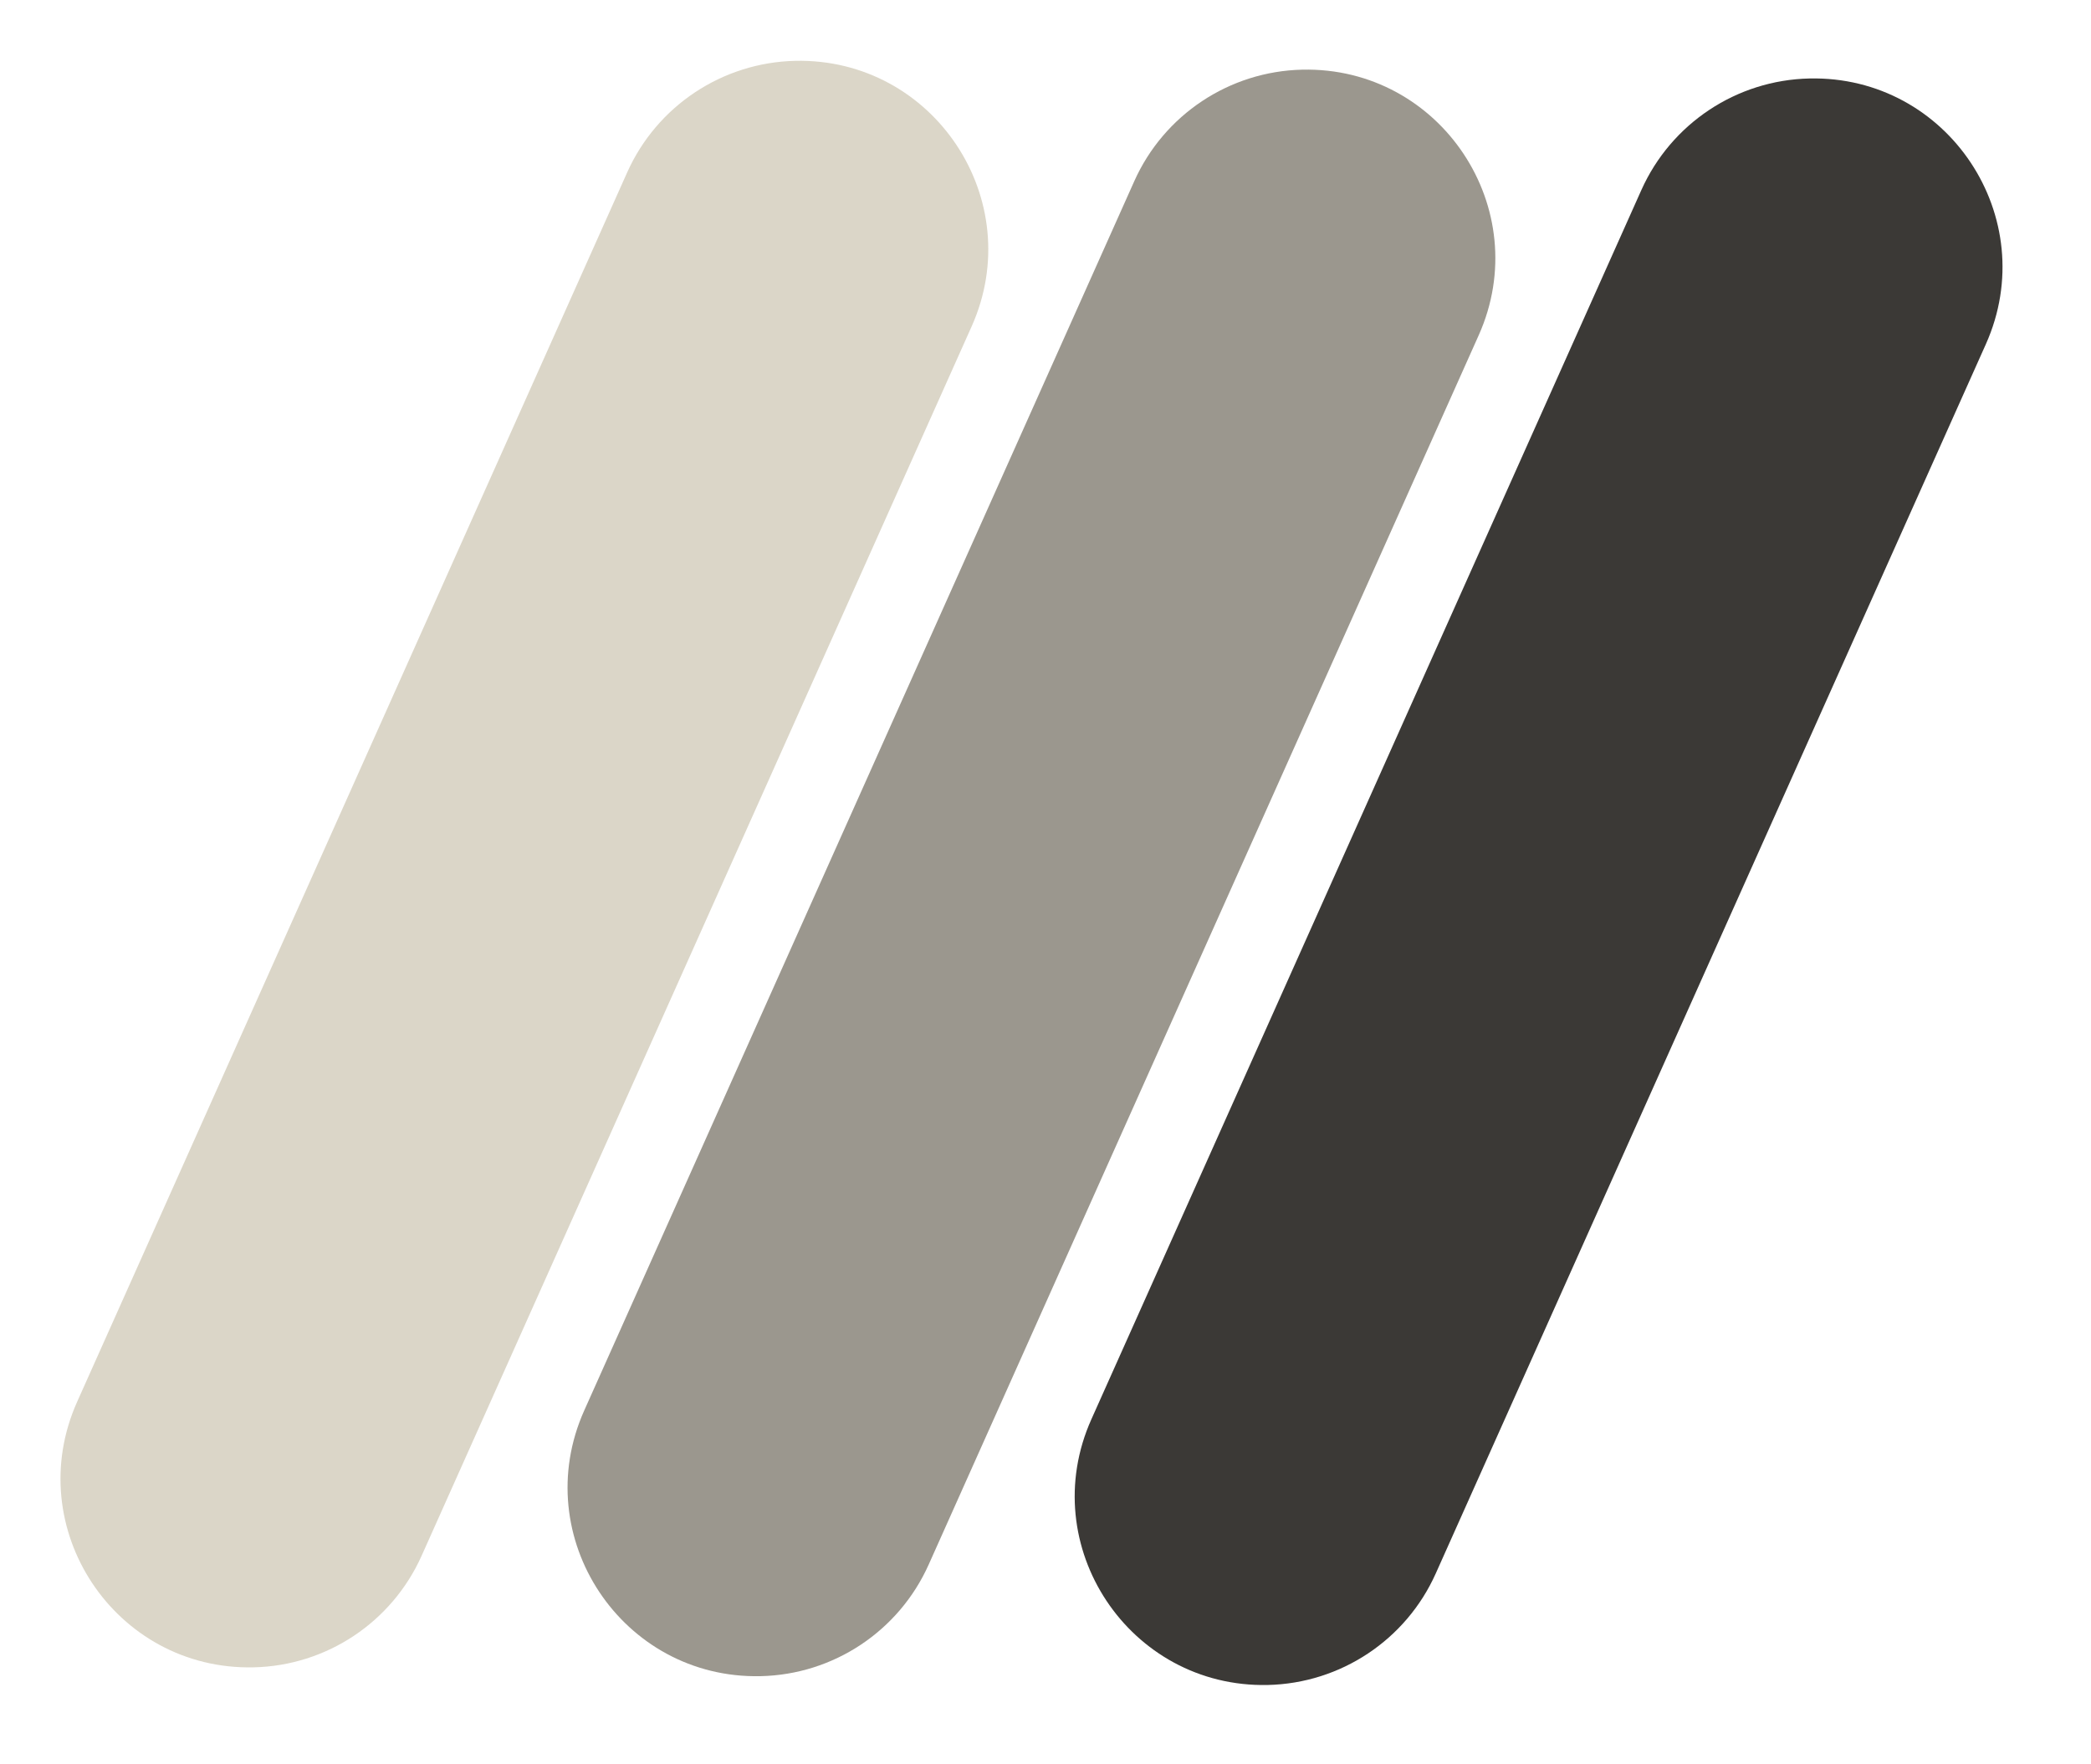
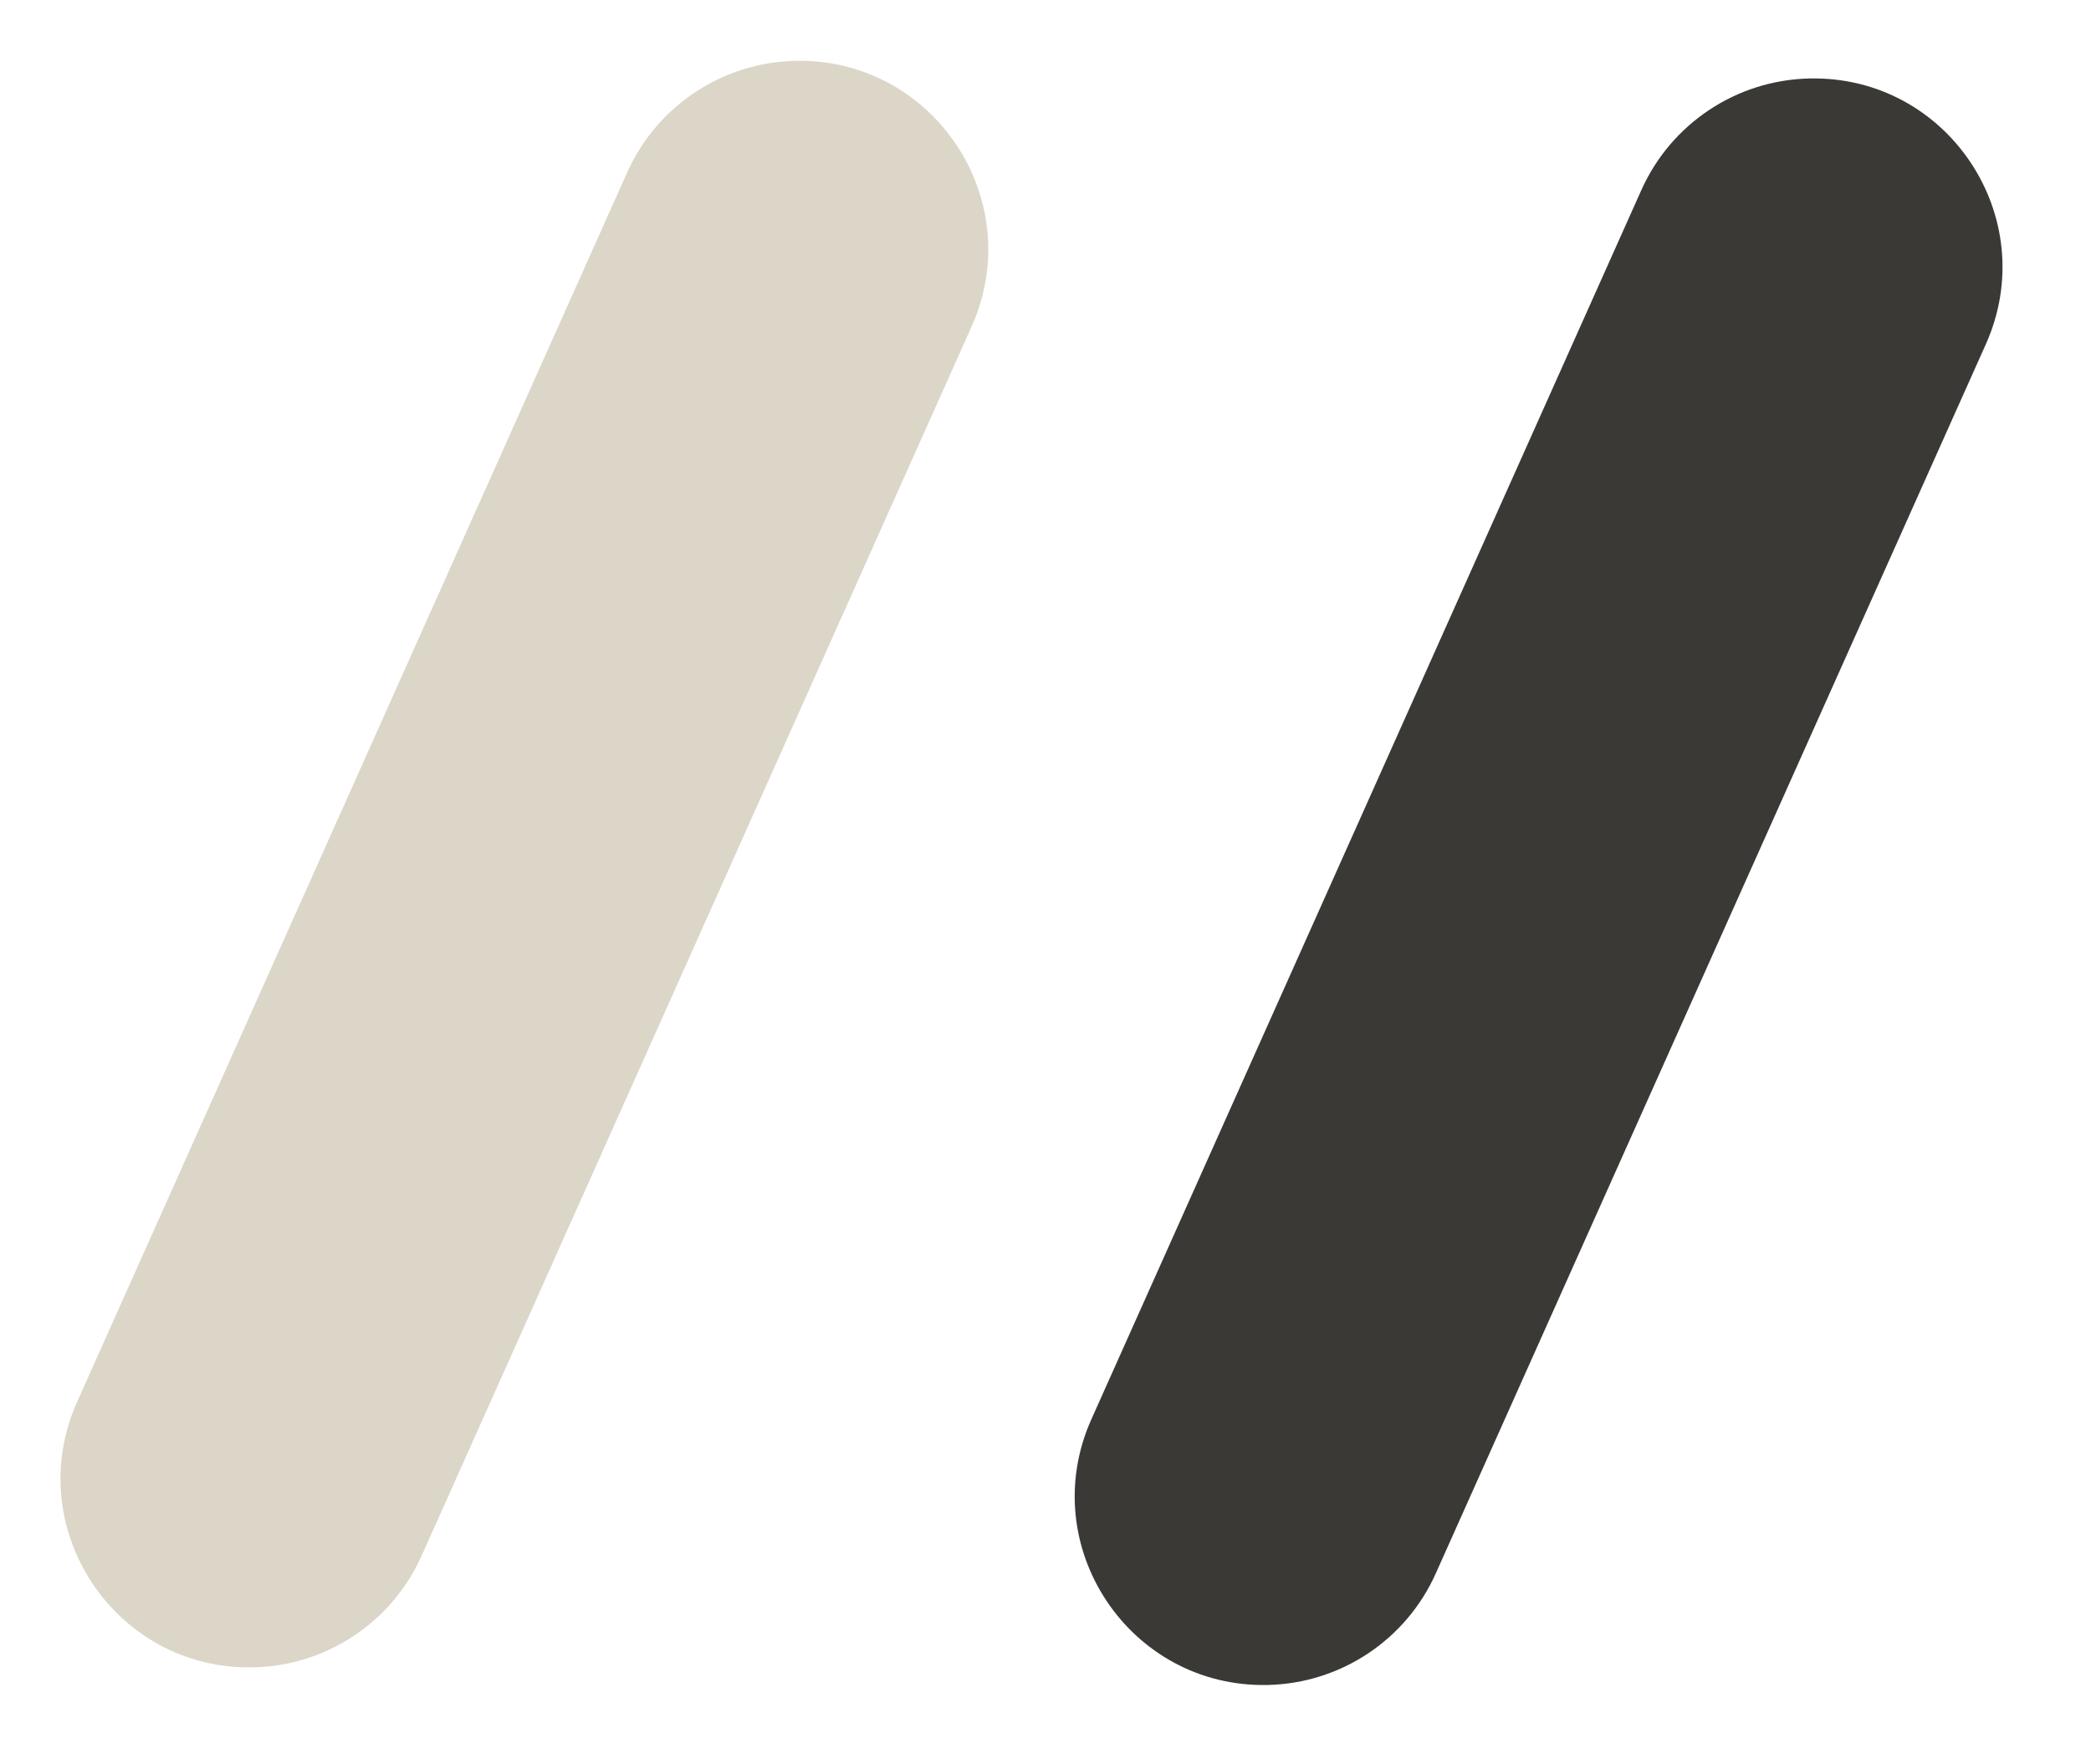
<svg xmlns="http://www.w3.org/2000/svg" width="32" height="27" viewBox="0 0 32 27" fill="none">
  <path d="M14.869 4.997C15.735 3.062 14.29 0.885 12.17 0.931V0.931C11.055 0.956 10.053 1.621 9.598 2.639L1.181 21.451C0.315 23.386 1.76 25.563 3.88 25.516V25.516C4.995 25.492 5.996 24.827 6.452 23.809L14.869 4.997Z" fill="#DBD6C8" />
-   <path d="M22.629 5.132C23.495 3.197 22.049 1.019 19.93 1.066V1.066C18.814 1.091 17.813 1.756 17.358 2.774L8.941 21.585C8.075 23.52 9.52 25.698 11.64 25.651V25.651C12.755 25.627 13.756 24.962 14.212 23.944L22.629 5.132Z" fill="#9B978E" />
  <path d="M30.391 5.267C31.256 3.331 29.811 1.154 27.691 1.201V1.201C26.576 1.225 25.575 1.89 25.119 2.908L16.702 21.72C15.836 23.655 17.282 25.832 19.401 25.786V25.786C20.517 25.761 21.518 25.096 21.973 24.078L30.391 5.267Z" fill="#3B3936" />
</svg>